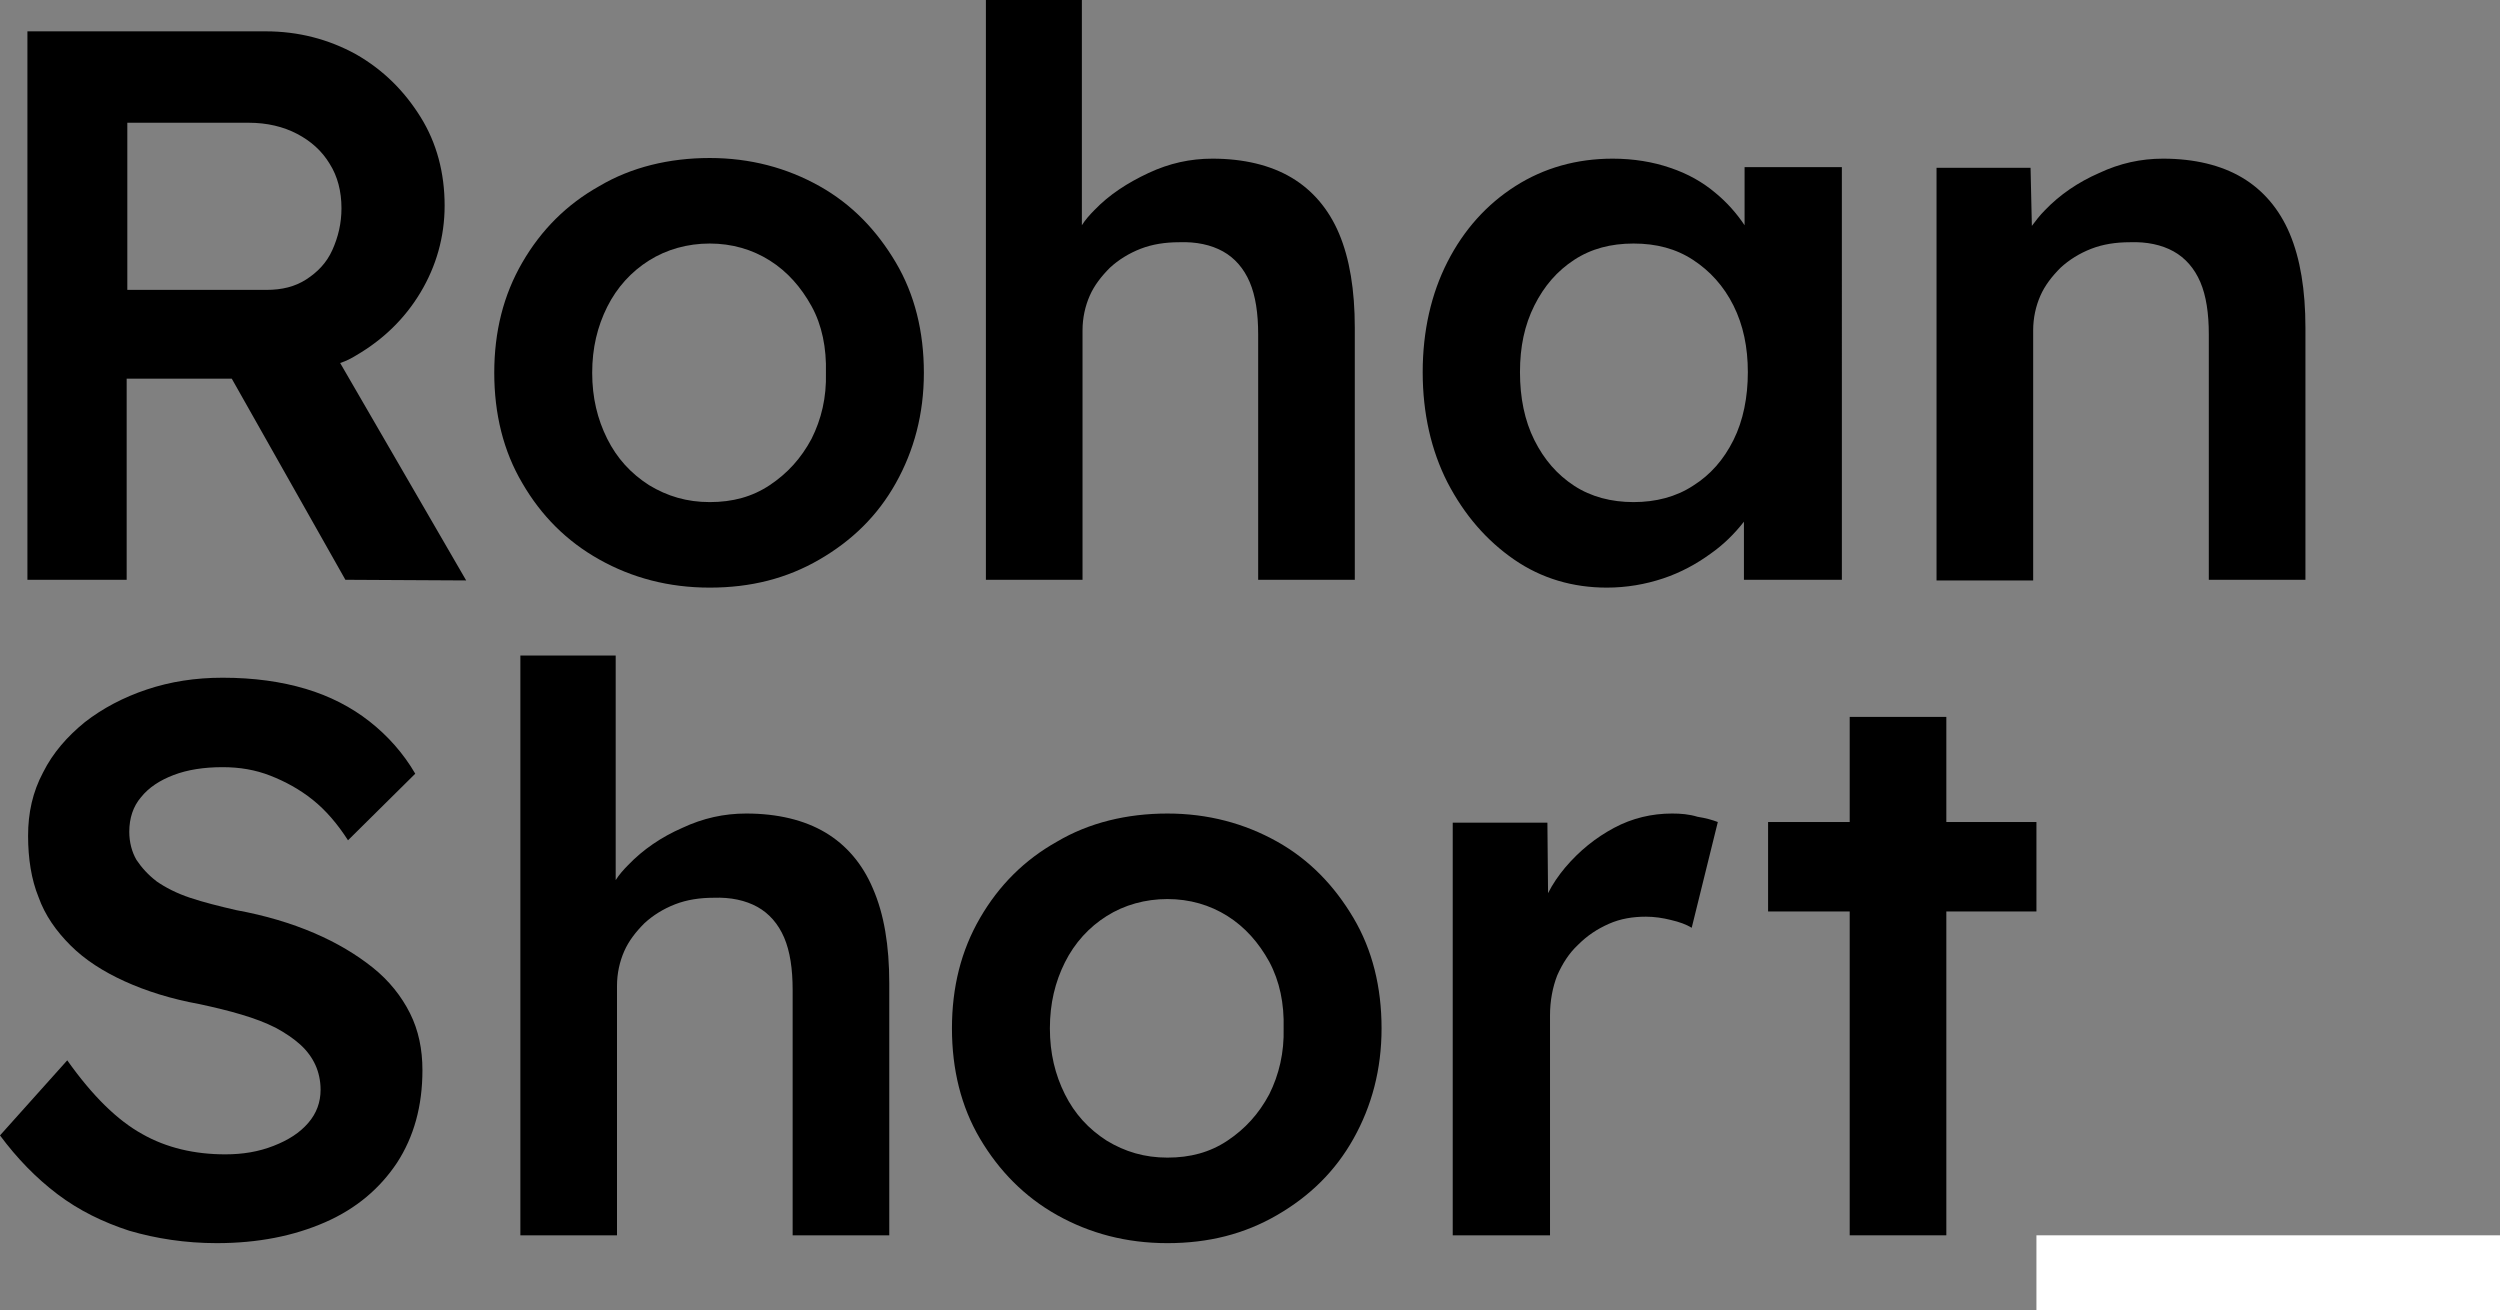
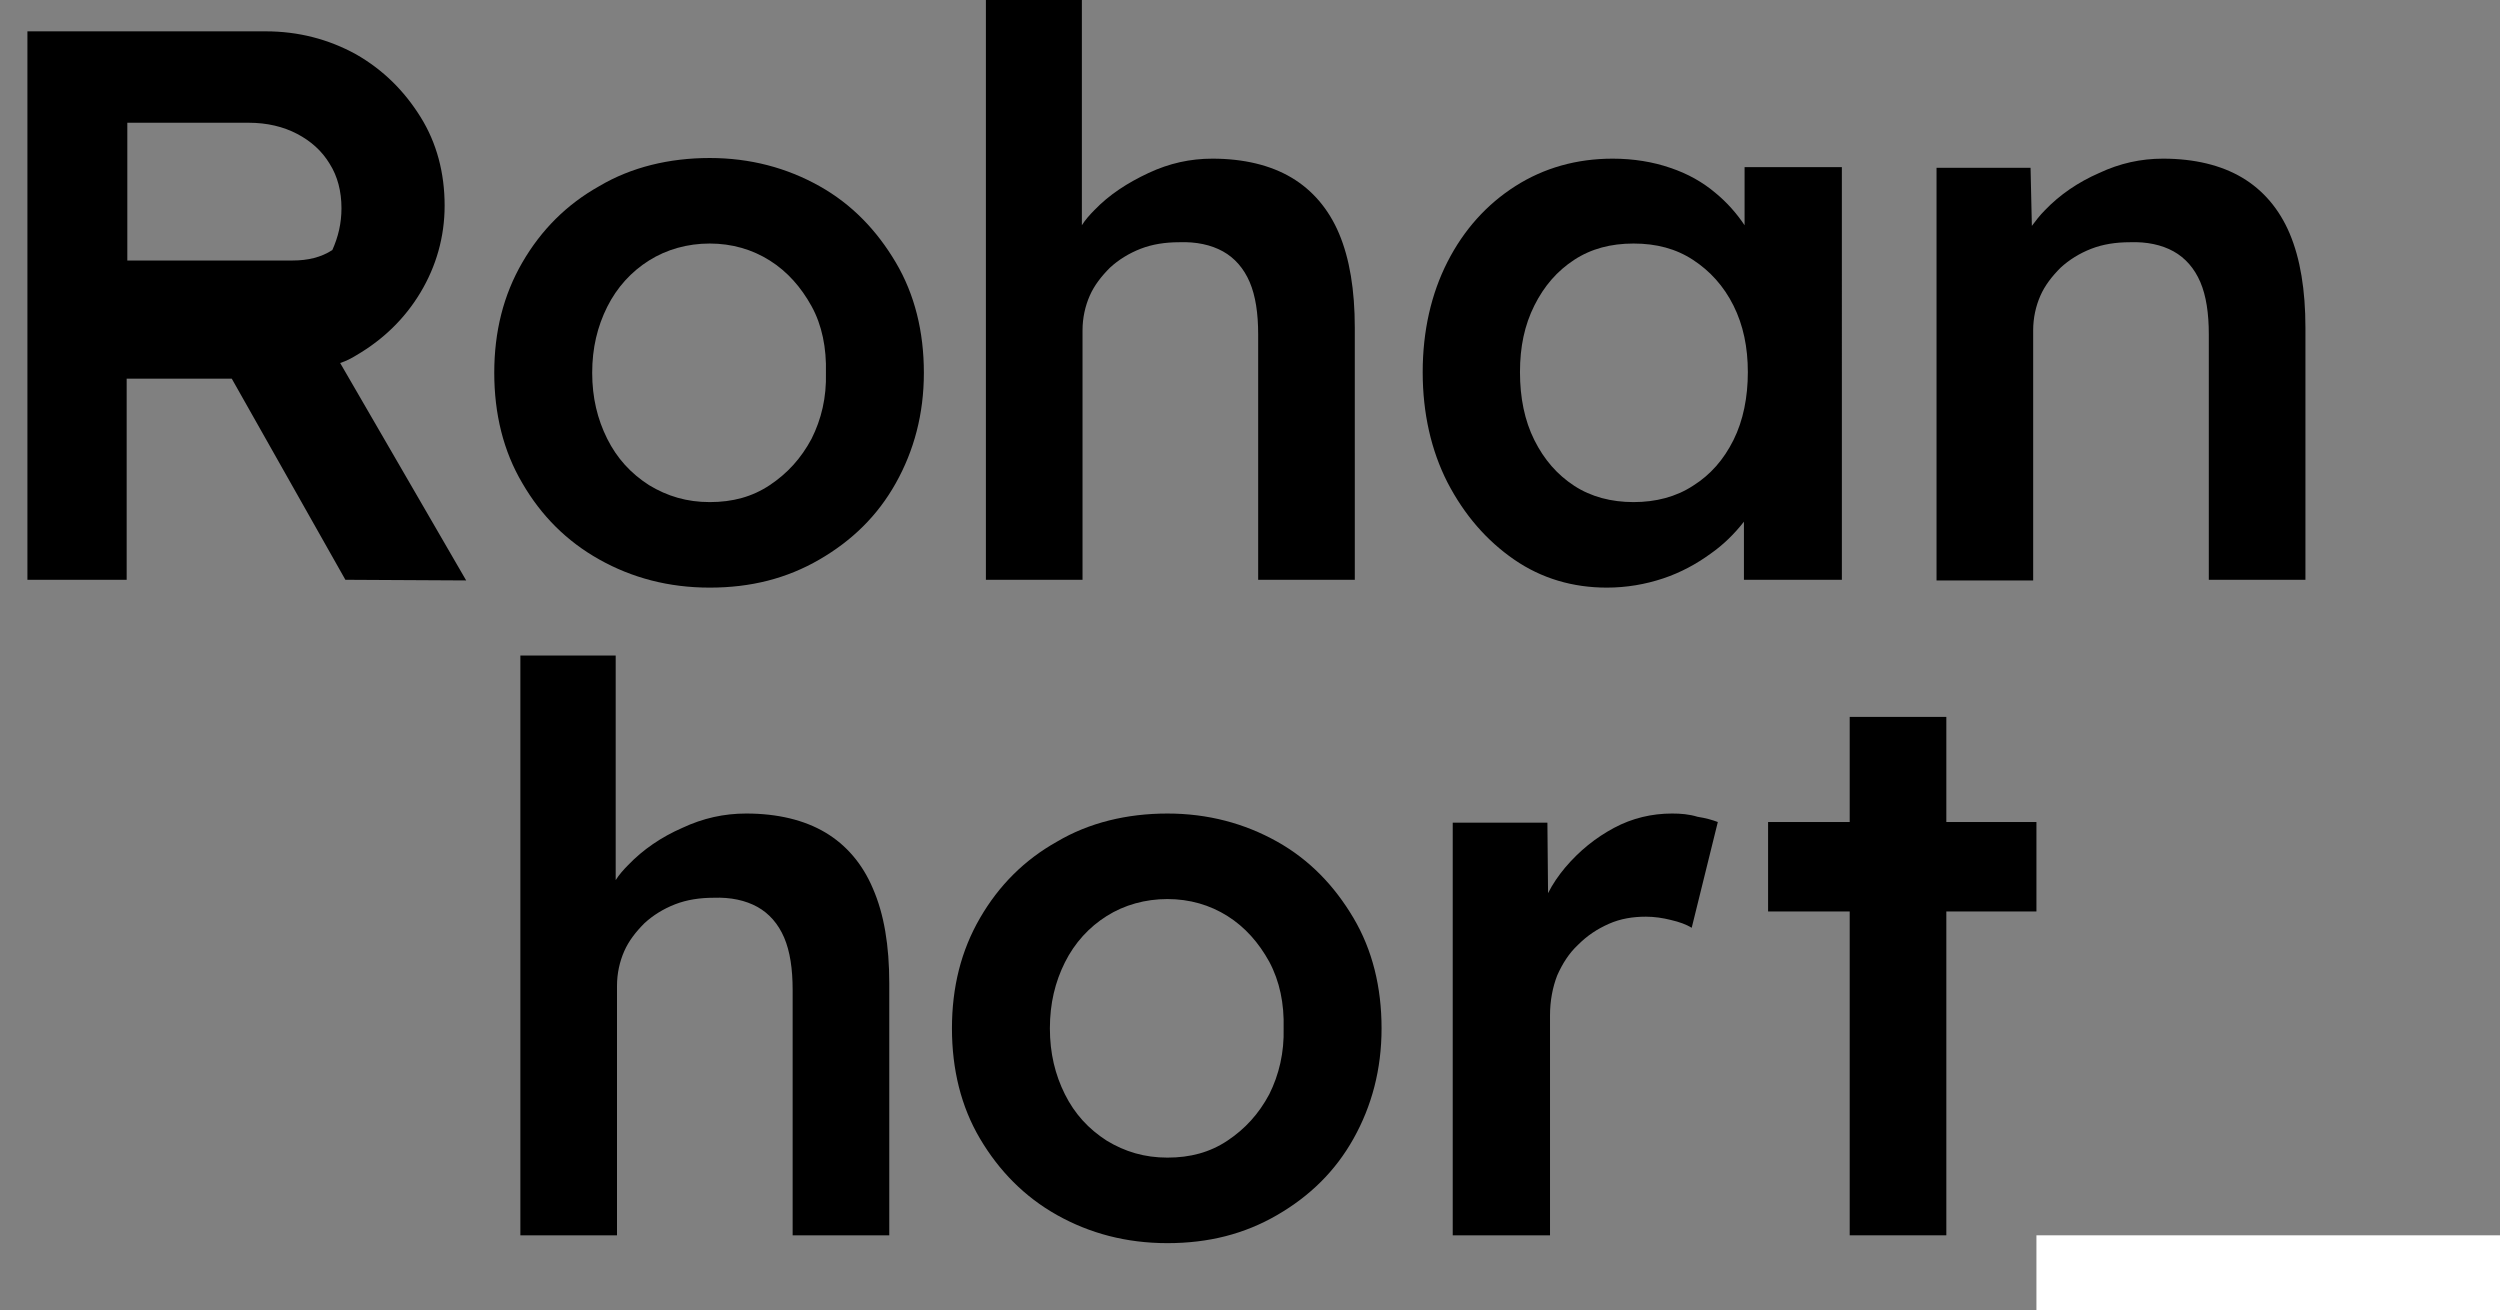
<svg xmlns="http://www.w3.org/2000/svg" version="1.1" id="a" x="0px" y="0px" viewBox="0 0 382.9 200.7" style="enable-background:new 0 0 382.9 200.7;" xml:space="preserve">
  <rect x="0" y="0" width="382.9" height="200.7" fill="#808080" stroke="none" />
  <style type="text/css">
	.st0{fill:#FFFFFF;}
</style>
  <g>
-     <path d="M54.6,54.4c4.1-2.4,7.4-5.6,9.8-9.6s3.7-8.5,3.7-13.3c0-5-1.2-9.6-3.7-13.6s-5.7-7.2-9.9-9.6C50.3,6,45.7,4.8,40.7,4.8H4.2   v84h15.2V58h16.1l17.4,30.8l18.5,0.1L52.1,55.6C53,55.3,53.8,54.9,54.6,54.4L54.6,54.4z M19.5,18.8h18.6c2.8,0,5.3,0.6,7.4,1.7   s3.8,2.6,5,4.6c1.2,1.9,1.8,4.2,1.8,6.8c0,2.3-0.5,4.4-1.4,6.4s-2.3,3.4-4,4.5c-1.7,1.1-3.7,1.6-6.1,1.6H19.5   C19.5,44.4,19.5,18.8,19.5,18.8z" />
+     <path d="M54.6,54.4c4.1-2.4,7.4-5.6,9.8-9.6s3.7-8.5,3.7-13.3c0-5-1.2-9.6-3.7-13.6s-5.7-7.2-9.9-9.6C50.3,6,45.7,4.8,40.7,4.8H4.2   v84h15.2V58h16.1l17.4,30.8l18.5,0.1L52.1,55.6C53,55.3,53.8,54.9,54.6,54.4L54.6,54.4z M19.5,18.8h18.6c2.8,0,5.3,0.6,7.4,1.7   s3.8,2.6,5,4.6c1.2,1.9,1.8,4.2,1.8,6.8c0,2.3-0.5,4.4-1.4,6.4c-1.7,1.1-3.7,1.6-6.1,1.6H19.5   C19.5,44.4,19.5,18.8,19.5,18.8z" />
    <path d="M125.5,28.5c-5-2.8-10.6-4.3-16.8-4.3s-12,1.4-16.9,4.3c-5,2.8-8.9,6.7-11.8,11.7c-2.9,5-4.3,10.6-4.3,16.9   c0,6.3,1.4,12,4.3,16.9c2.9,5,6.8,8.9,11.8,11.7c5,2.8,10.6,4.3,16.9,4.3s11.8-1.4,16.8-4.3s8.9-6.7,11.7-11.7   c2.8-5,4.3-10.6,4.3-16.9s-1.4-12-4.3-16.9S130.5,31.3,125.5,28.5z M124.3,67.2c-1.6,3-3.7,5.3-6.4,7.1c-2.7,1.8-5.7,2.6-9.2,2.6   s-6.5-0.9-9.3-2.6c-2.8-1.8-4.9-4.1-6.4-7.1s-2.3-6.3-2.3-10.1S91.5,50,93,47s3.7-5.4,6.4-7.1s5.9-2.6,9.3-2.6s6.5,0.9,9.2,2.6   s4.8,4.1,6.4,7s2.3,6.4,2.2,10.2C126.6,60.9,125.8,64.2,124.3,67.2L124.3,67.2z" />
    <path d="M205.1,35.8c-1.6-3.8-4.1-6.7-7.3-8.6c-3.2-1.9-7.3-2.9-12.1-2.9c-3.4,0-6.6,0.7-9.8,2.2s-6,3.3-8.3,5.7   c-0.7,0.7-1.4,1.5-1.9,2.3V0H151v88.8h14.8V50.6c0-1.9,0.4-3.7,1.1-5.3s1.8-3,3.1-4.3c1.3-1.2,2.9-2.2,4.7-2.9c1.8-0.7,3.8-1,5.9-1   c2.6-0.1,4.9,0.4,6.7,1.4s3.2,2.6,4.1,4.7c0.9,2.1,1.3,4.8,1.3,8v37.6h14.8V50.2C207.5,44.4,206.7,39.6,205.1,35.8z" />
    <path d="M267.2,34.5c-1.2-1.8-2.7-3.5-4.4-4.9c-2-1.7-4.3-3-7-3.9c-2.6-0.9-5.6-1.4-8.8-1.4c-5.5,0-10.5,1.4-14.9,4.2   c-4.4,2.8-7.9,6.7-10.4,11.6s-3.8,10.6-3.8,16.9c0,6.3,1.3,12,3.8,16.9c2.6,5,6,8.9,10.2,11.8c4.2,2.9,9,4.3,14.2,4.3   c3,0,5.9-0.5,8.6-1.4s5.1-2.2,7.3-3.8c2-1.4,3.7-3.1,5.1-4.9v8.9h15V25.6h-14.9V34.5z M259.3,74.4c-2.6,1.7-5.7,2.5-9.1,2.5   s-6.5-0.8-9.1-2.5c-2.6-1.7-4.6-4-6.1-7s-2.2-6.5-2.2-10.4s0.7-7.2,2.2-10.2s3.5-5.3,6.1-7s5.6-2.5,9.1-2.5s6.5,0.8,9.1,2.5   c2.6,1.7,4.7,4,6.2,7c1.5,3,2.2,6.4,2.2,10.2s-0.7,7.4-2.2,10.4S262,72.7,259.3,74.4z" />
    <path d="M350.7,35.8c-1.6-3.8-4.1-6.7-7.3-8.6c-3.2-1.9-7.3-2.9-12.1-2.9c-3.4,0-6.6,0.7-9.8,2.2c-3.2,1.4-6,3.3-8.3,5.7   c-0.8,0.8-1.4,1.6-2,2.4l-0.2-8.9h-14.4v63.2h14.8V50.6c0-1.9,0.4-3.7,1.1-5.3s1.8-3,3.1-4.3c1.3-1.2,2.9-2.2,4.7-2.9s3.8-1,5.9-1   c2.6-0.1,4.9,0.4,6.7,1.4s3.2,2.6,4.1,4.7c0.9,2.1,1.3,4.8,1.3,8v37.6h14.8V50.2C353.1,44.4,352.3,39.6,350.7,35.8L350.7,35.8z" />
    <path class="st0" d="M311.9,200.7v-11.5h71v11.5H311.9z" />
-     <path d="M57.1,148.2c-2.5-2-5.5-3.8-9-5.3c-3.5-1.5-7.5-2.7-11.9-3.5c-2.6-0.6-5-1.2-7.1-1.9s-3.8-1.6-5.1-2.5   c-1.3-1-2.3-2.1-3.1-3.3c-0.7-1.2-1.1-2.7-1.1-4.3c0-2.1,0.6-3.9,1.8-5.3c1.2-1.5,2.9-2.6,5-3.4s4.6-1.2,7.5-1.2   c2.6,0,5,0.4,7.3,1.3s4.5,2.1,6.5,3.7s3.8,3.7,5.4,6.2l10.3-10.2c-1.8-3.1-4.2-5.8-7-8s-6.1-3.9-9.8-5s-7.9-1.7-12.7-1.7   c-4.2,0-8,0.6-11.6,1.8s-6.8,2.9-9.5,5c-2.7,2.2-4.9,4.7-6.4,7.7c-1.6,3-2.3,6.2-2.3,9.7c0,3.5,0.5,6.7,1.6,9.4   c1,2.8,2.7,5.2,4.9,7.4c2.2,2.2,5,4,8.3,5.5s7.1,2.7,11.5,3.5c2.3,0.5,4.4,1,6.4,1.6s3.6,1.2,5.2,2c1.5,0.8,2.8,1.7,3.8,2.6   c1,0.9,1.8,2,2.3,3.1s0.8,2.4,0.8,3.8c0,1.9-0.6,3.6-1.9,5.1c-1.3,1.5-3,2.6-5.3,3.5s-4.7,1.3-7.4,1.3c-4.7,0-9-1-12.7-3.1   c-3.8-2.1-7.6-5.8-11.5-11.3L0,173.9c2.6,3.5,5.5,6.5,8.8,9c3.3,2.5,7,4.3,11,5.6c4.1,1.2,8.6,1.9,13.4,1.9   c6.3,0,11.8-1.1,16.6-3.2s8.4-5.2,11-9.1c2.6-4,3.9-8.7,3.9-14.2c0-3.2-0.6-6.1-1.9-8.7C61.5,152.6,59.6,150.2,57.1,148.2   L57.1,148.2z" />
    <path d="M195.6,128.9c-5-2.8-10.6-4.3-16.8-4.3s-12,1.4-16.9,4.3c-5,2.8-8.9,6.7-11.8,11.7c-2.9,5-4.3,10.6-4.3,16.9   c0,6.3,1.4,12,4.3,16.9s6.8,8.9,11.8,11.7c5,2.8,10.6,4.3,16.9,4.3s11.8-1.4,16.8-4.3s8.9-6.7,11.7-11.7c2.8-5,4.3-10.6,4.3-16.9   c0-6.3-1.4-12-4.3-16.9S200.6,131.7,195.6,128.9L195.6,128.9z M194.4,167.6c-1.6,3-3.7,5.3-6.4,7.1c-2.7,1.8-5.7,2.6-9.2,2.6   s-6.5-0.9-9.3-2.6c-2.8-1.8-4.9-4.1-6.4-7.1c-1.5-3-2.3-6.3-2.3-10.1c0-3.8,0.8-7.1,2.3-10.1s3.7-5.4,6.4-7.1s5.9-2.6,9.3-2.6   s6.5,0.9,9.2,2.6s4.8,4.1,6.4,7c1.6,3,2.3,6.4,2.2,10.2C196.7,161.2,195.9,164.6,194.4,167.6L194.4,167.6z" />
    <path d="M256.1,124.6c-3.1,0-6.1,0.7-8.9,2.2c-2.8,1.5-5.3,3.5-7.5,6.1c-1,1.2-1.9,2.5-2.6,3.9l-0.1-10.8h-14.5v63.2h14.9v-33.7   c0-2.2,0.4-4.3,1.1-6.1c0.8-1.8,1.8-3.4,3.2-4.7c1.4-1.4,2.9-2.4,4.7-3.2c1.8-0.8,3.7-1.1,5.7-1.1c1.3,0,2.6,0.2,3.8,0.5   c1.3,0.3,2.4,0.7,3.2,1.2l4-16.2c-0.8-0.3-1.8-0.6-3.1-0.8C258.7,124.7,257.4,124.6,256.1,124.6L256.1,124.6z" />
    <polygon points="311.9,125.9 298.1,125.9 298.1,109.8 283.3,109.8 283.3,125.9 270.8,125.9 270.8,139.6 283.3,139.6 283.3,189.2    298.1,189.2 298.1,139.6 311.9,139.6  " />
    <path d="M133.7,136.1c-1.6-3.8-4.1-6.7-7.3-8.6c-3.2-1.9-7.3-2.9-12.1-2.9c-3.4,0-6.6,0.7-9.8,2.2c-3.2,1.4-6,3.3-8.3,5.7   c-0.7,0.7-1.4,1.5-1.9,2.3v-34.4H79.7v88.8h14.8V151c0-1.9,0.4-3.7,1.1-5.3s1.8-3,3.1-4.3c1.3-1.2,2.9-2.2,4.7-2.9   c1.8-0.7,3.8-1,5.9-1c2.6-0.1,4.9,0.4,6.7,1.4s3.2,2.6,4.1,4.7s1.3,4.8,1.3,8v37.6h14.8v-38.6C136.2,144.8,135.4,140,133.7,136.1   L133.7,136.1z" />
  </g>
</svg>